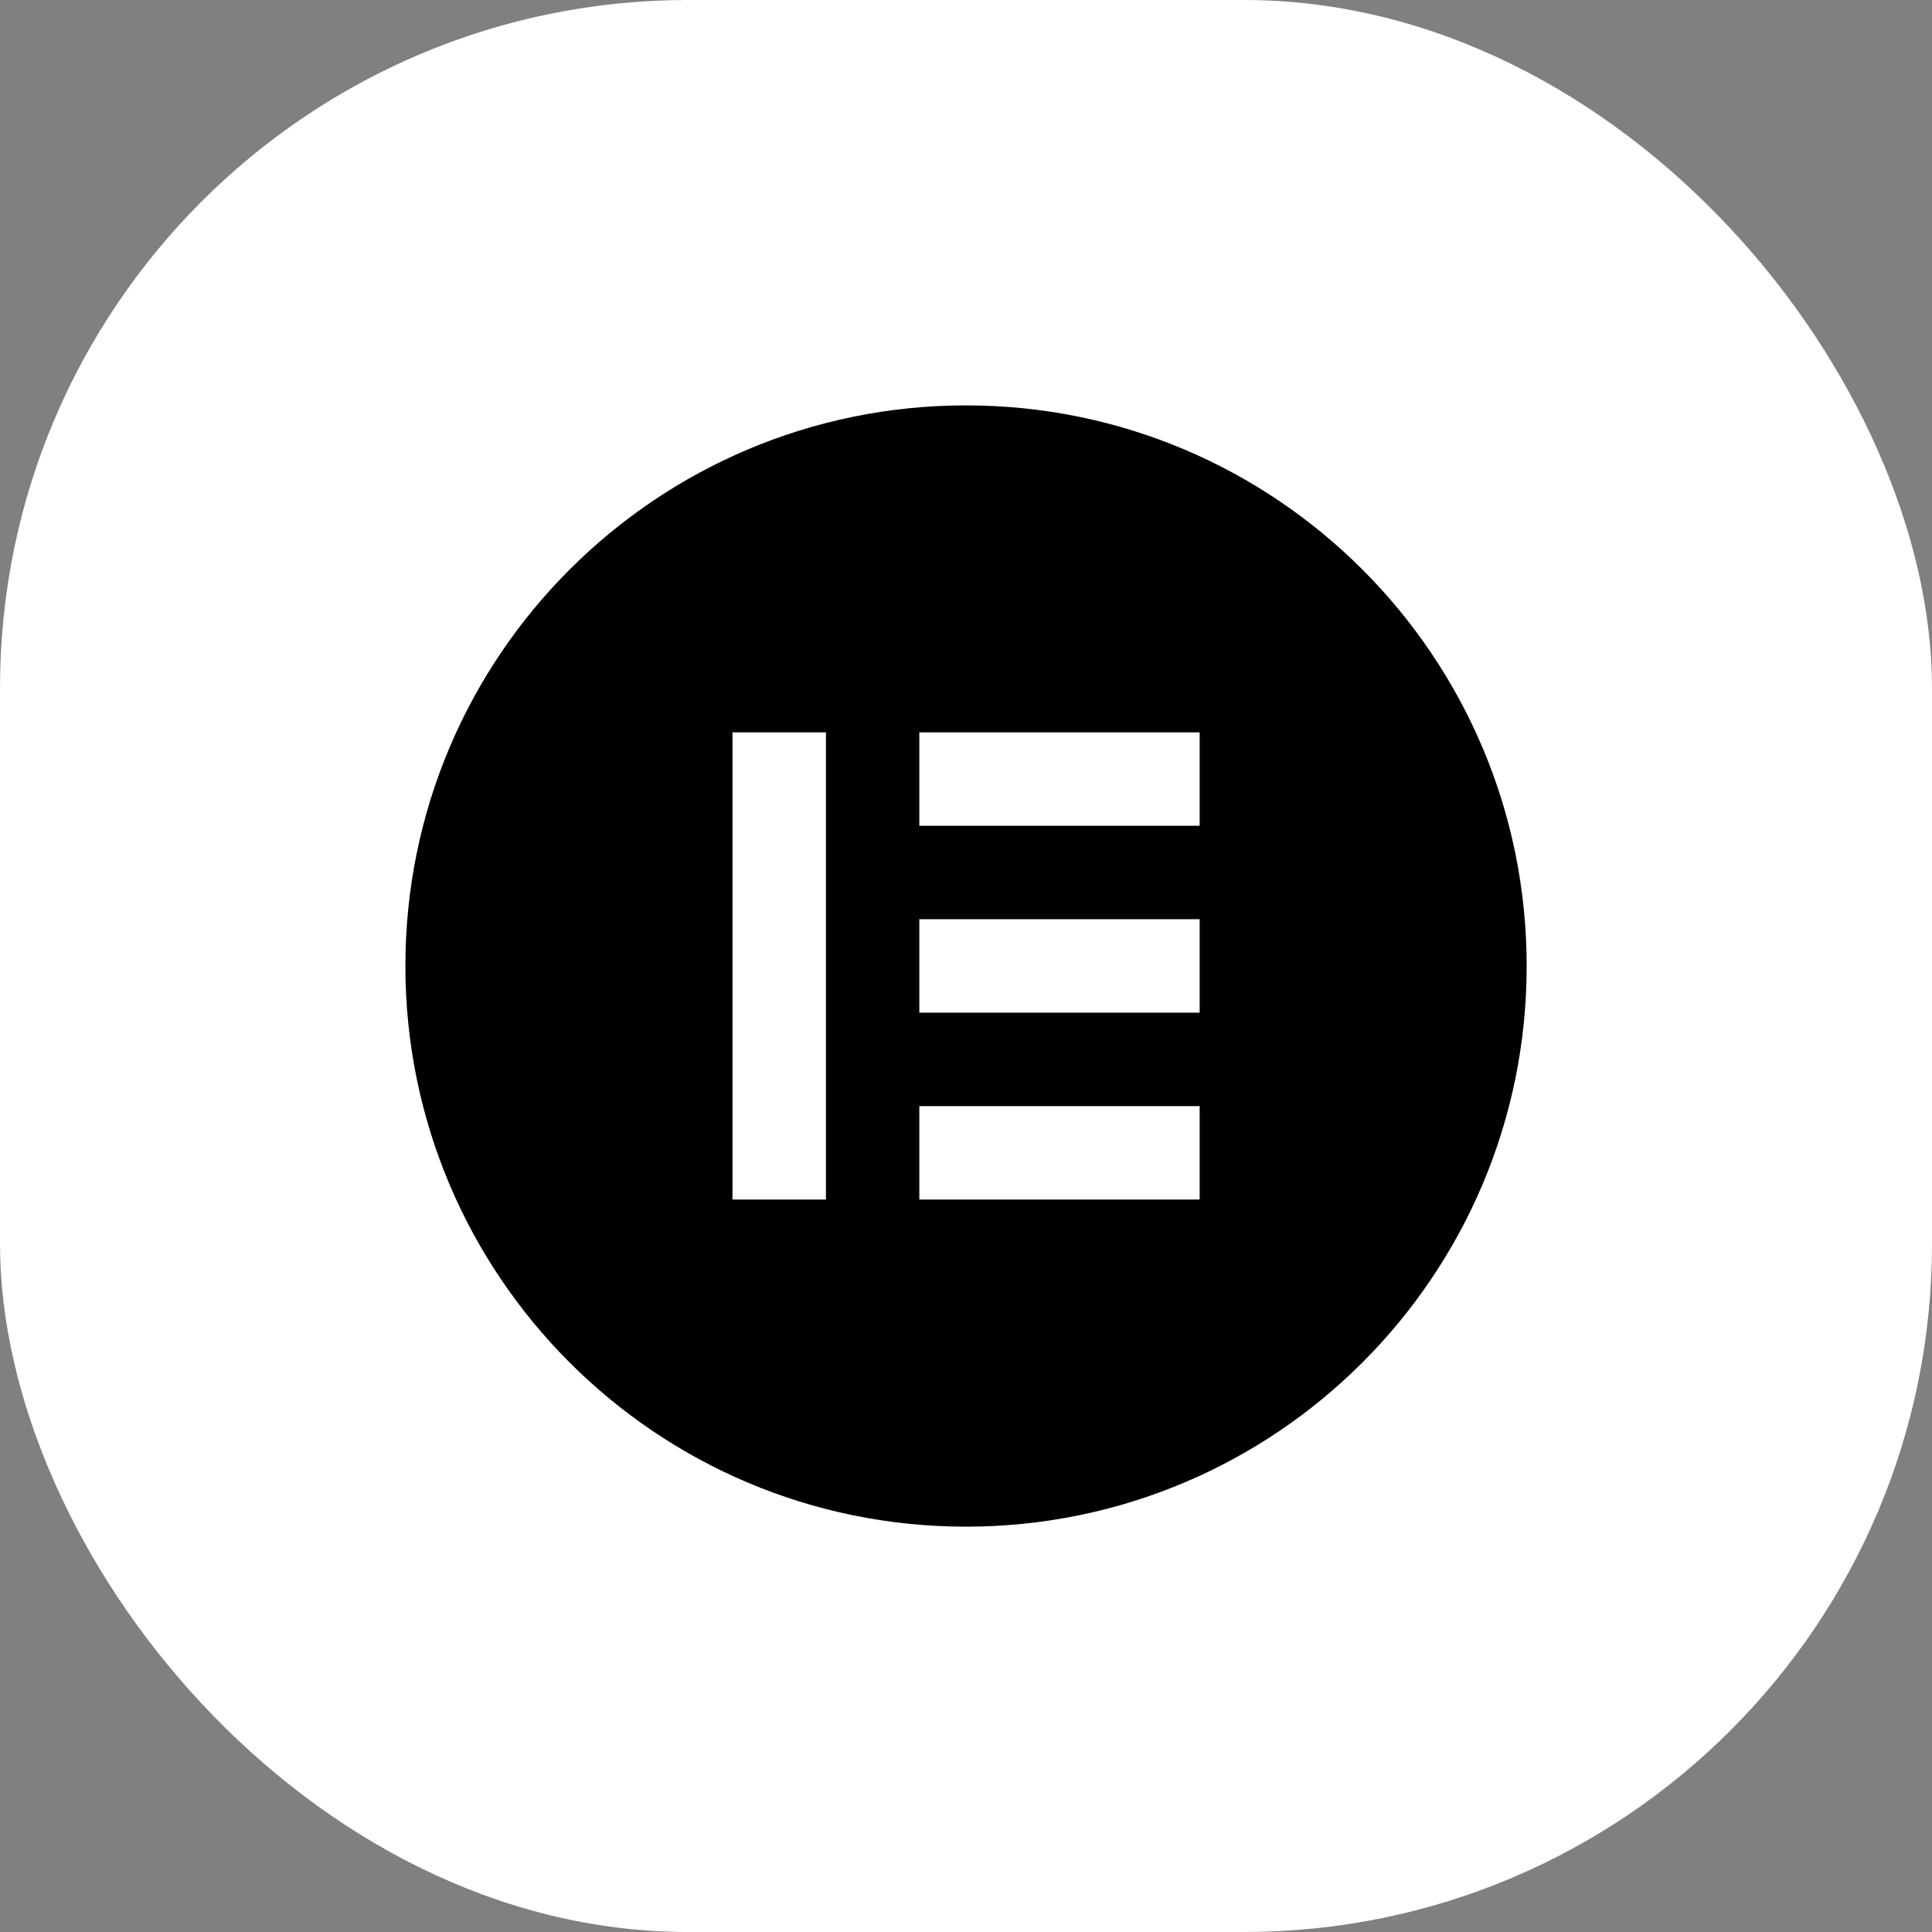
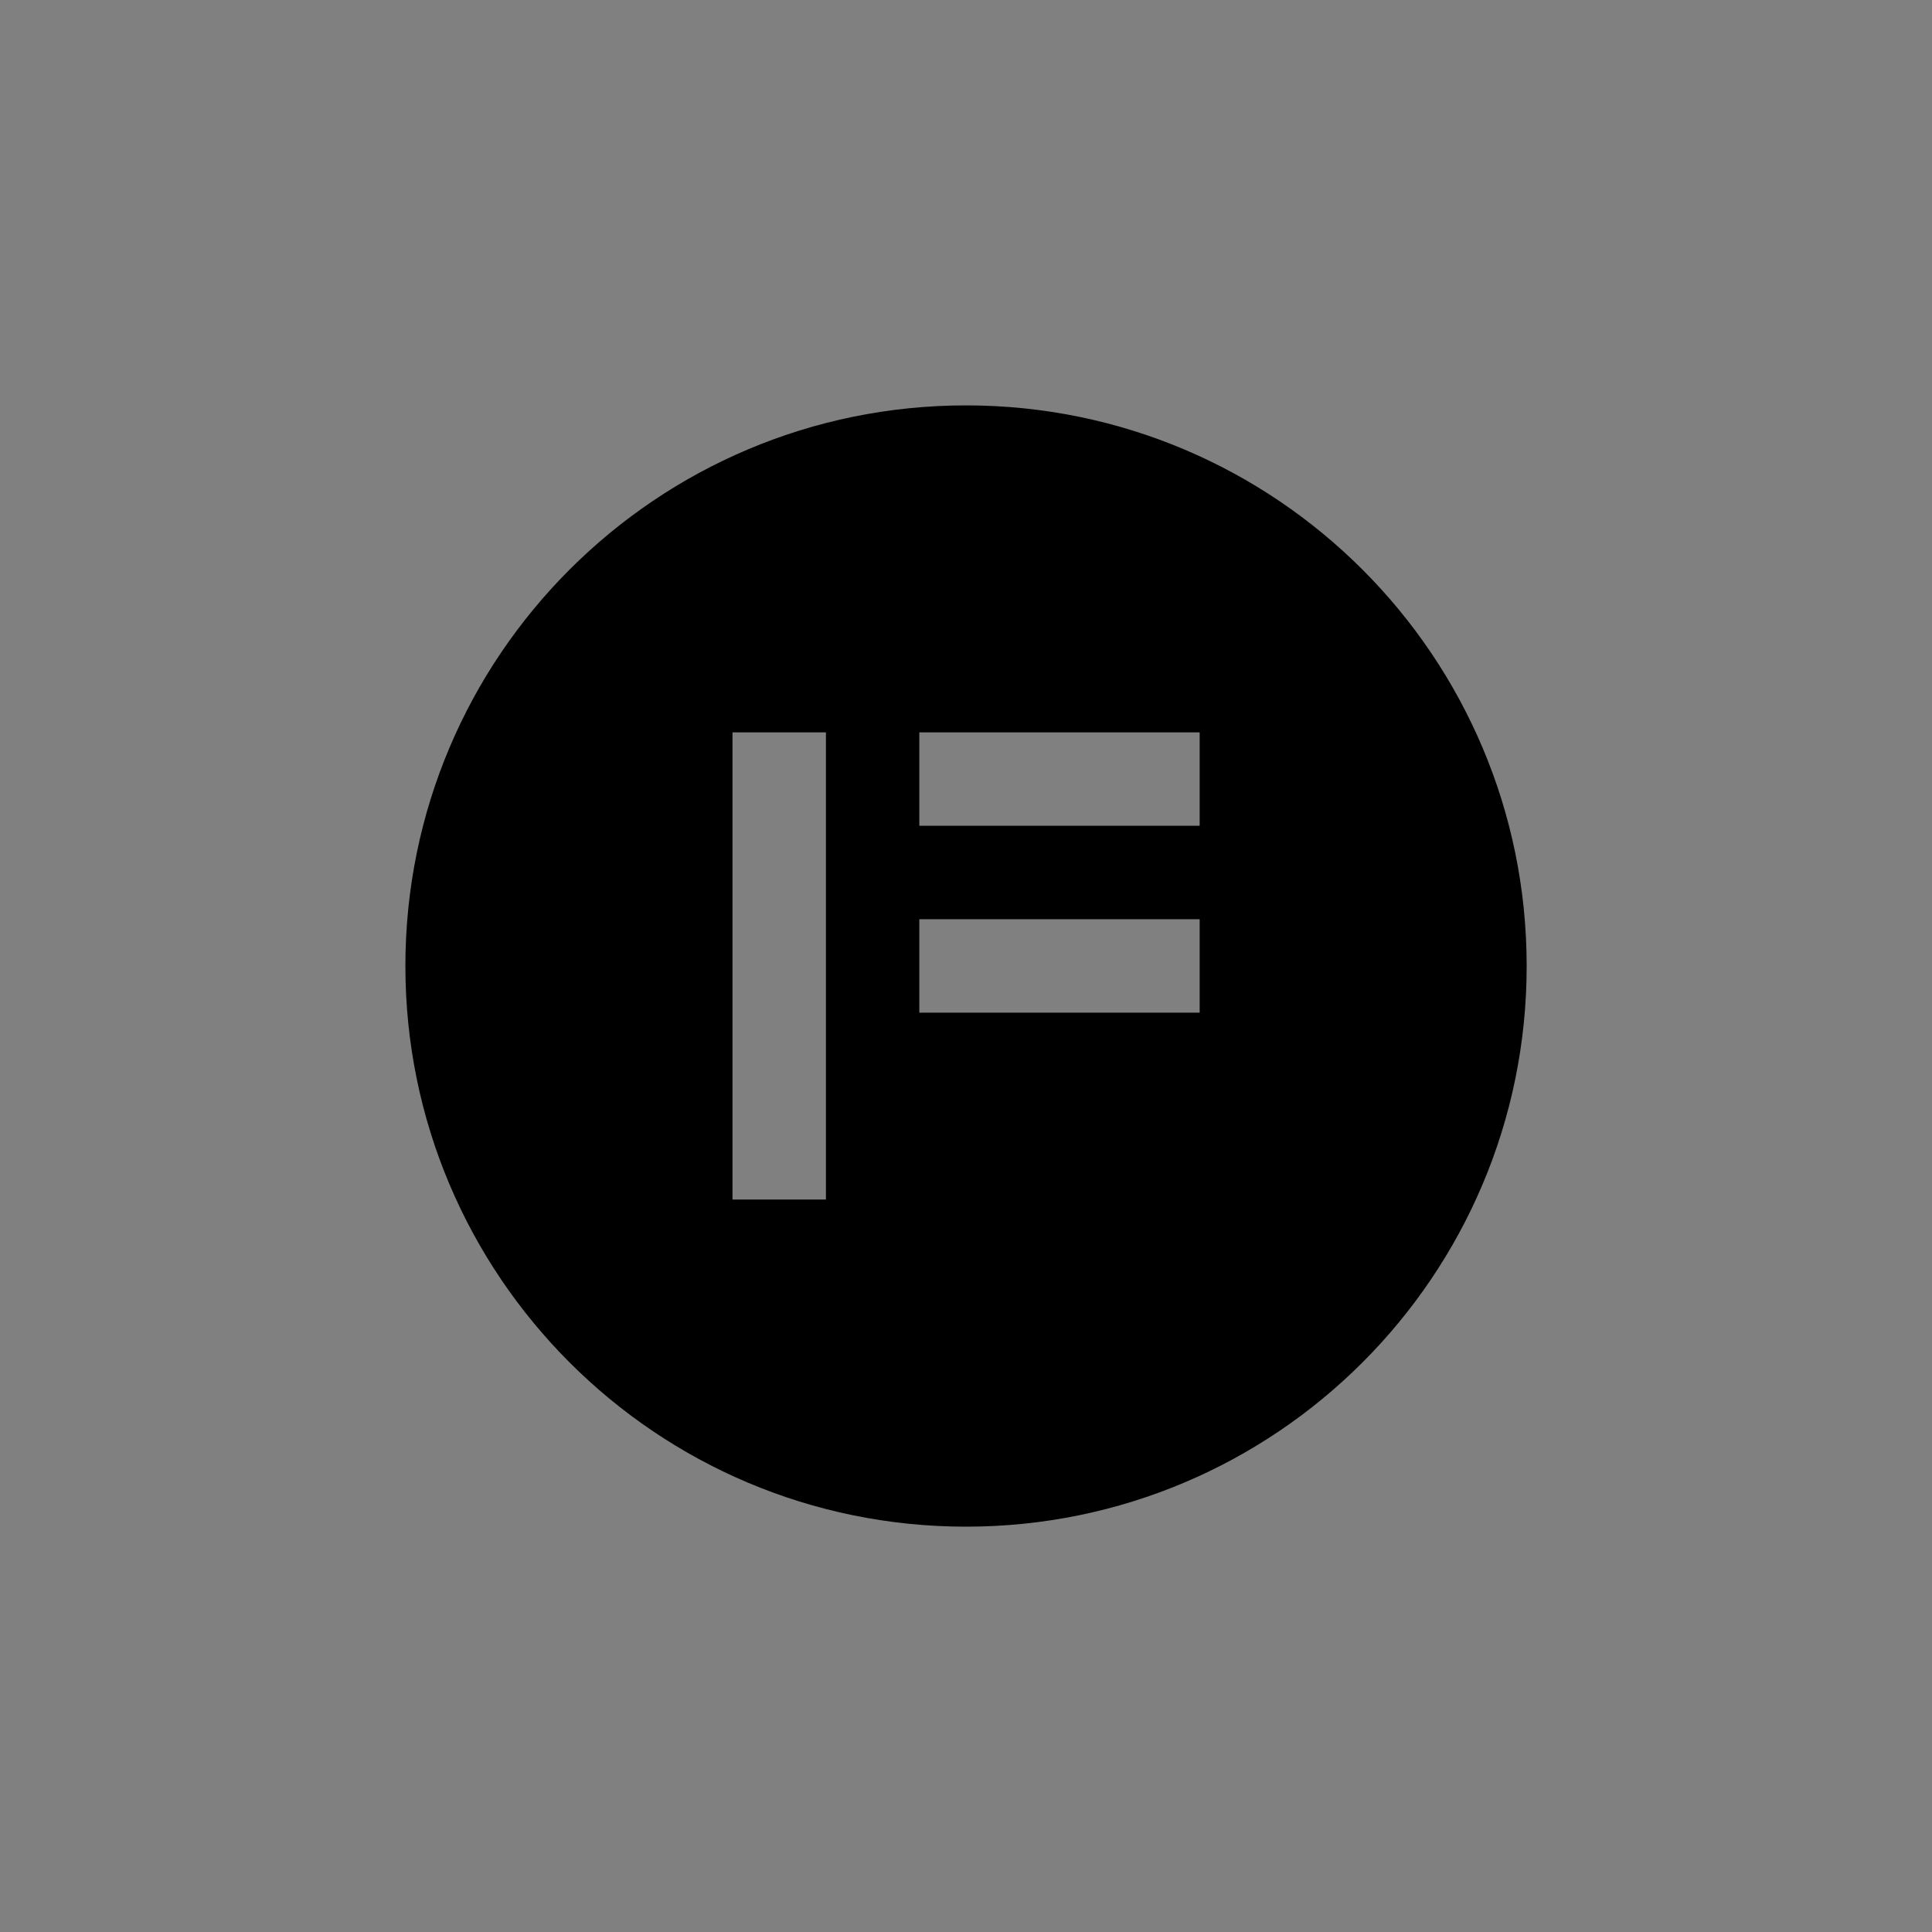
<svg xmlns="http://www.w3.org/2000/svg" id="Layer_1" data-name="Layer 1" viewBox="0 0 392.42 392.42">
  <rect x="0" y="0" width="392.42" height="392.42" fill="#808080" stroke="none" />
  <defs>
    <style>      .cls-1 {        fill: #000;      }      .cls-1, .cls-2 {        stroke-width: 0px;      }      .cls-2 {        fill: #fff;      }    </style>
  </defs>
-   <rect class="cls-2" width="392.42" height="392.42" rx="139.77" ry="139.77" />
-   <path class="cls-1" d="M196.24,82.34c-62.89-.01-113.89,50.95-113.9,113.85-.01,62.89,50.95,113.89,113.85,113.9,62.89.01,113.89-50.95,113.9-113.85v-.03c0-62.88-50.97-113.86-113.85-113.87ZM167.76,243.65h-18.98v-94.9h18.98v94.9ZM243.67,243.65h-56.94v-18.98h56.94v18.98ZM243.67,205.69h-56.94v-18.98h56.94v18.98ZM243.67,167.73h-56.94v-18.98h56.94v18.98Z" />
+   <path class="cls-1" d="M196.24,82.34c-62.89-.01-113.89,50.95-113.9,113.85-.01,62.89,50.95,113.89,113.85,113.9,62.89.01,113.89-50.95,113.9-113.85v-.03c0-62.88-50.97-113.86-113.85-113.87ZM167.76,243.65h-18.98v-94.9h18.98v94.9ZM243.67,243.65h-56.94v-18.98v18.98ZM243.67,205.69h-56.94v-18.98h56.94v18.98ZM243.67,167.73h-56.94v-18.98h56.94v18.98Z" />
</svg>